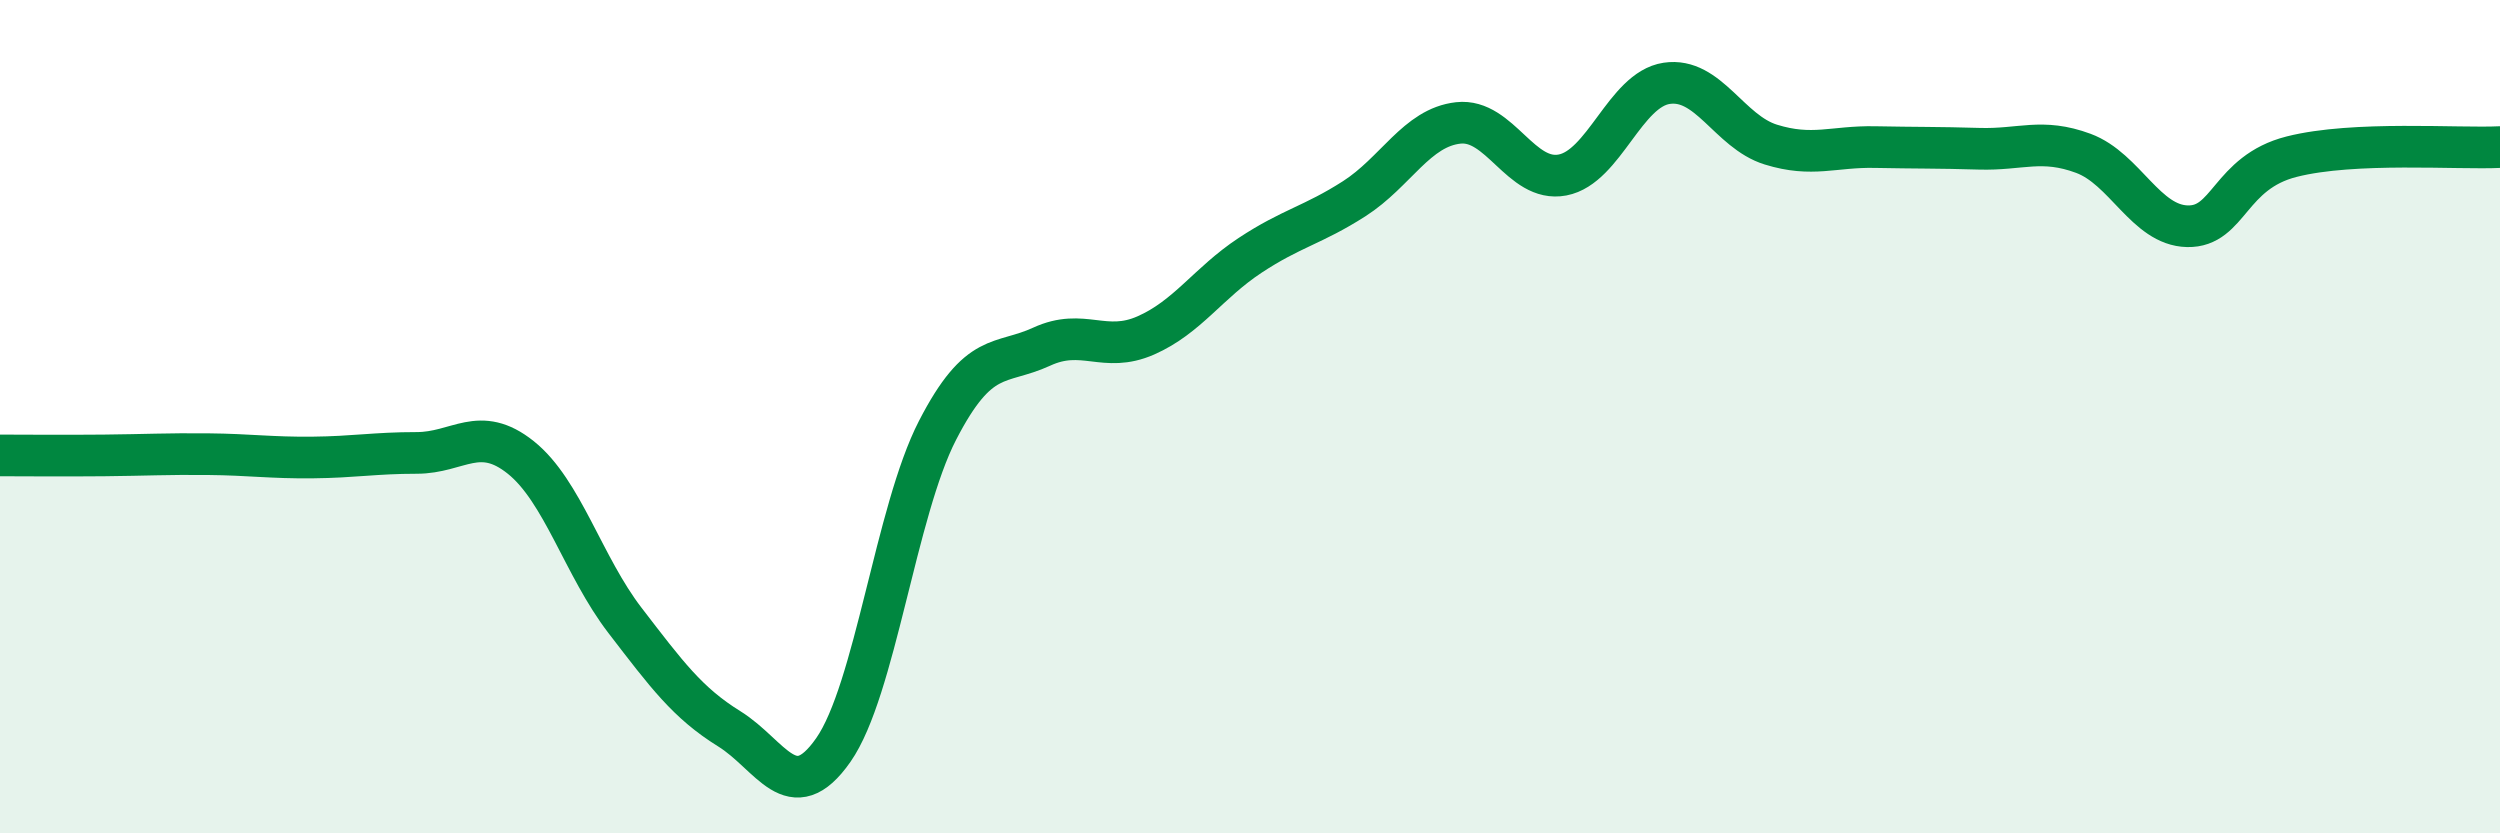
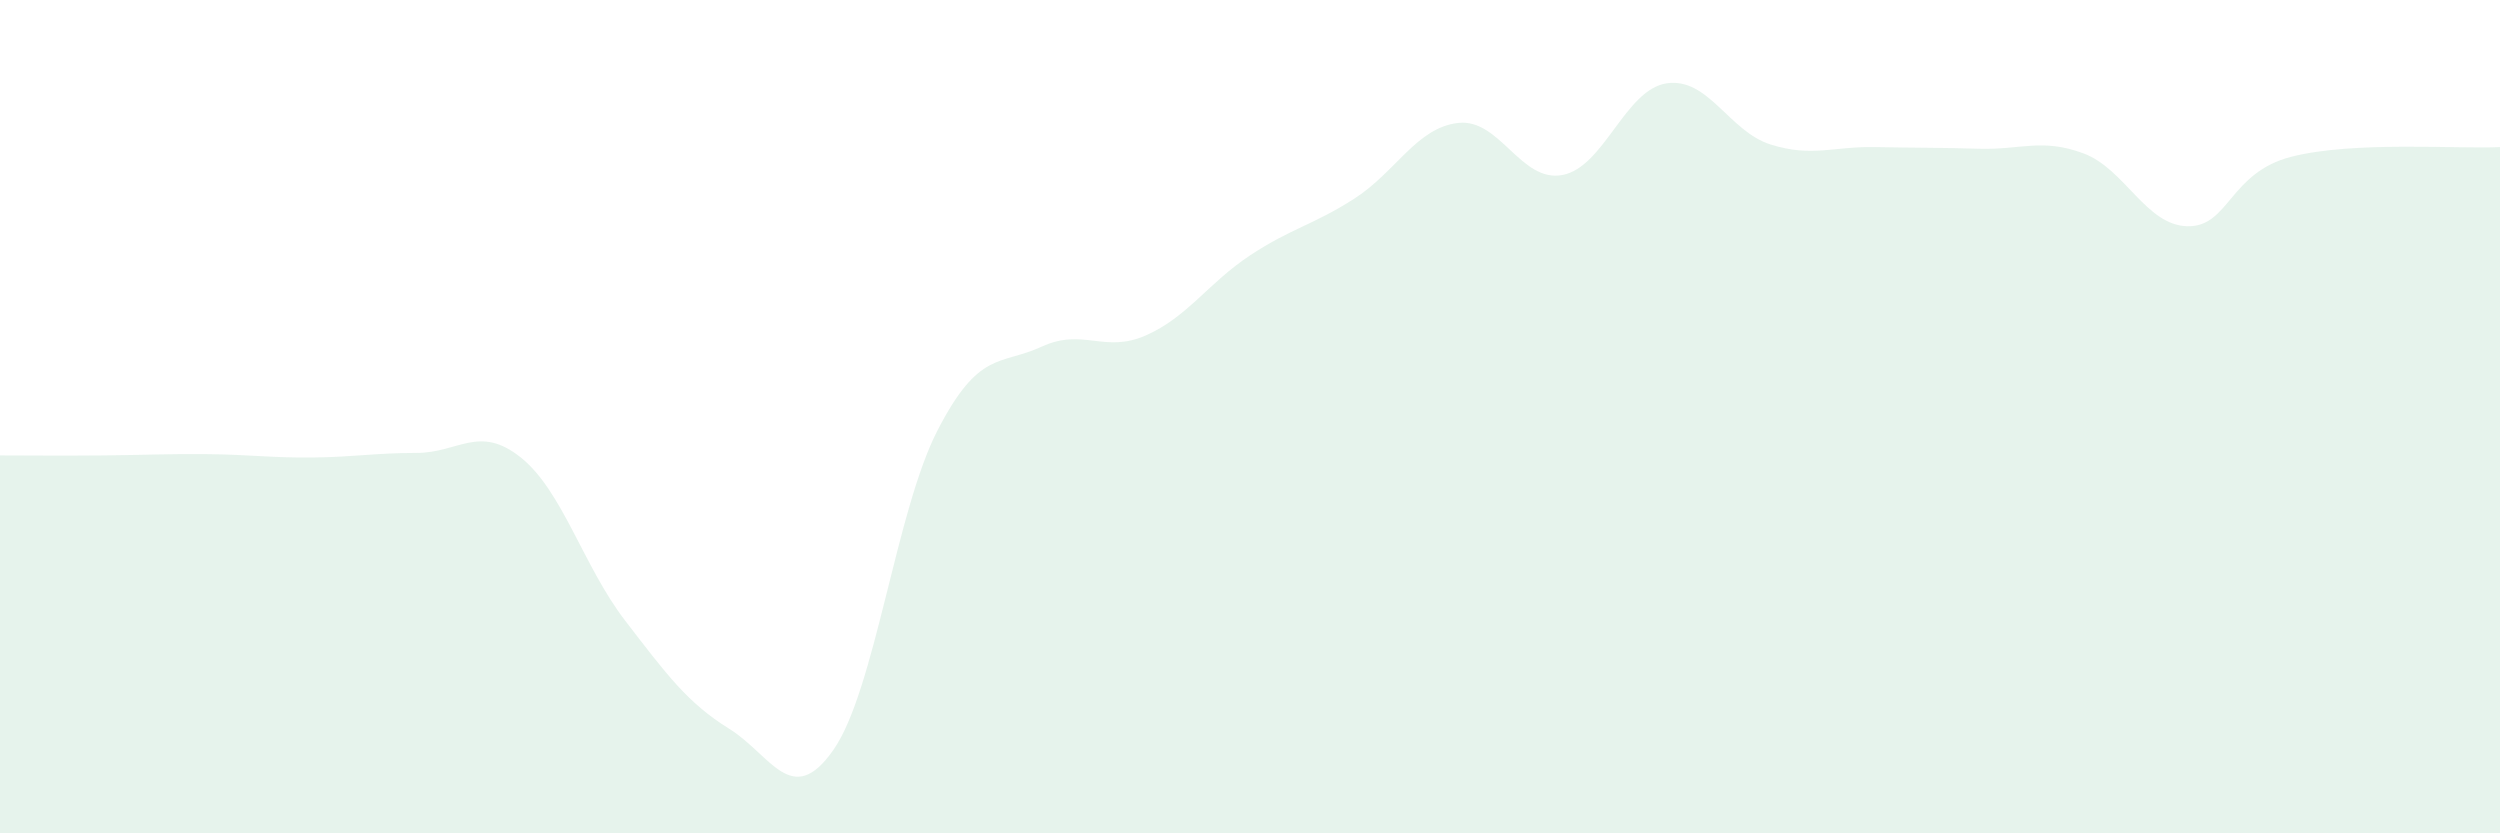
<svg xmlns="http://www.w3.org/2000/svg" width="60" height="20" viewBox="0 0 60 20">
  <path d="M 0,10.93 C 0.5,10.93 1.5,10.94 2.5,10.93 C 3.5,10.92 4,10.89 5,10.9 C 6,10.91 6.5,10.99 7.5,10.98 C 8.5,10.97 9,10.87 10,10.87 C 11,10.87 11.5,10.18 12.5,10.98 C 13.5,11.78 14,13.59 15,14.89 C 16,16.19 16.5,16.87 17.5,17.49 C 18.5,18.11 19,19.43 20,18 C 21,16.57 21.5,12.27 22.5,10.33 C 23.5,8.39 24,8.78 25,8.32 C 26,7.86 26.5,8.49 27.5,8.05 C 28.5,7.61 29,6.79 30,6.13 C 31,5.47 31.5,5.41 32.5,4.77 C 33.5,4.13 34,3.06 35,2.95 C 36,2.84 36.5,4.39 37.5,4.2 C 38.5,4.01 39,2.15 40,2 C 41,1.85 41.5,3.16 42.5,3.47 C 43.5,3.78 44,3.51 45,3.53 C 46,3.55 46.5,3.54 47.5,3.57 C 48.5,3.6 49,3.31 50,3.68 C 51,4.05 51.5,5.41 52.5,5.43 C 53.5,5.45 53.5,4.14 55,3.76 C 56.5,3.38 59,3.58 60,3.53L60 20L0 20Z" fill="#008740" opacity="0.1" stroke-linecap="round" stroke-linejoin="round" />
-   <path d="M 0,10.93 C 0.5,10.93 1.5,10.94 2.5,10.93 C 3.5,10.92 4,10.89 5,10.9 C 6,10.91 6.5,10.99 7.5,10.98 C 8.5,10.97 9,10.87 10,10.87 C 11,10.87 11.5,10.18 12.5,10.98 C 13.5,11.78 14,13.59 15,14.89 C 16,16.19 16.5,16.87 17.5,17.49 C 18.5,18.11 19,19.43 20,18 C 21,16.57 21.5,12.27 22.5,10.33 C 23.5,8.39 24,8.78 25,8.32 C 26,7.86 26.5,8.49 27.5,8.05 C 28.5,7.61 29,6.79 30,6.13 C 31,5.47 31.5,5.41 32.5,4.77 C 33.5,4.13 34,3.06 35,2.95 C 36,2.84 36.5,4.39 37.5,4.2 C 38.5,4.01 39,2.15 40,2 C 41,1.85 41.5,3.16 42.5,3.47 C 43.5,3.78 44,3.51 45,3.53 C 46,3.55 46.5,3.54 47.5,3.57 C 48.5,3.6 49,3.31 50,3.68 C 51,4.05 51.5,5.41 52.5,5.43 C 53.5,5.45 53.5,4.14 55,3.76 C 56.5,3.38 59,3.58 60,3.53" stroke="#008740" stroke-width="1" fill="none" stroke-linecap="round" stroke-linejoin="round" />
</svg>